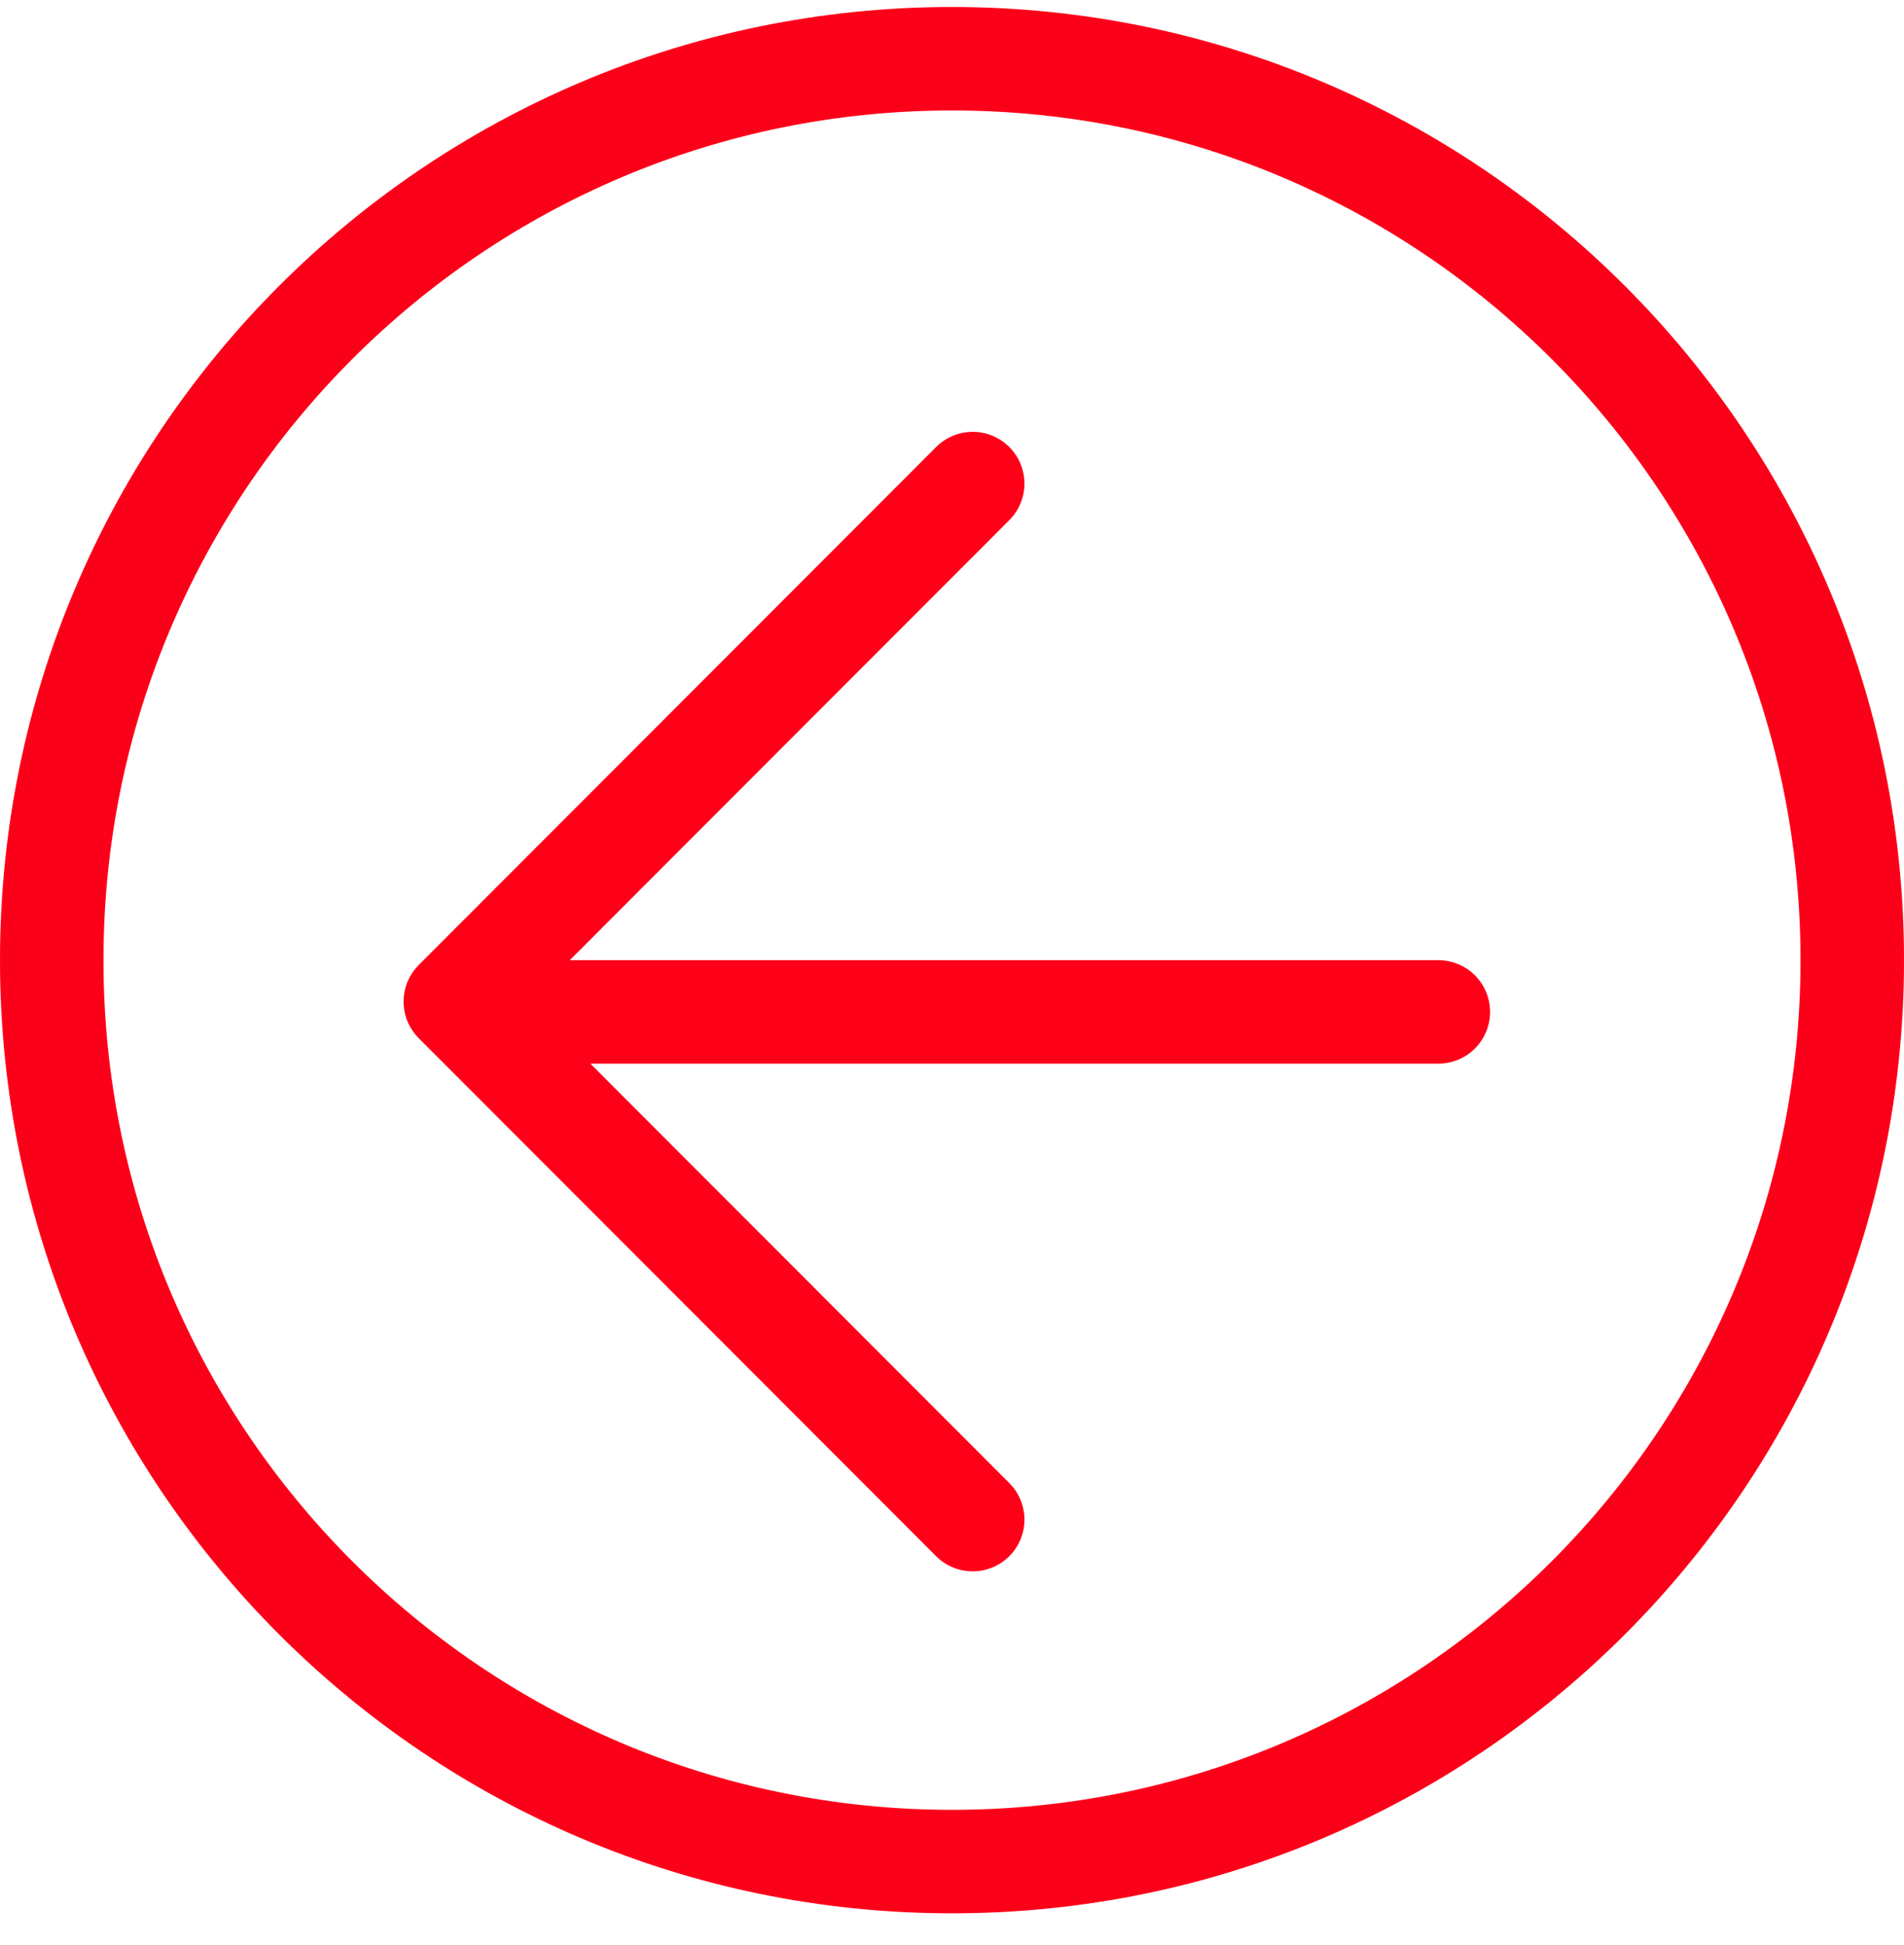
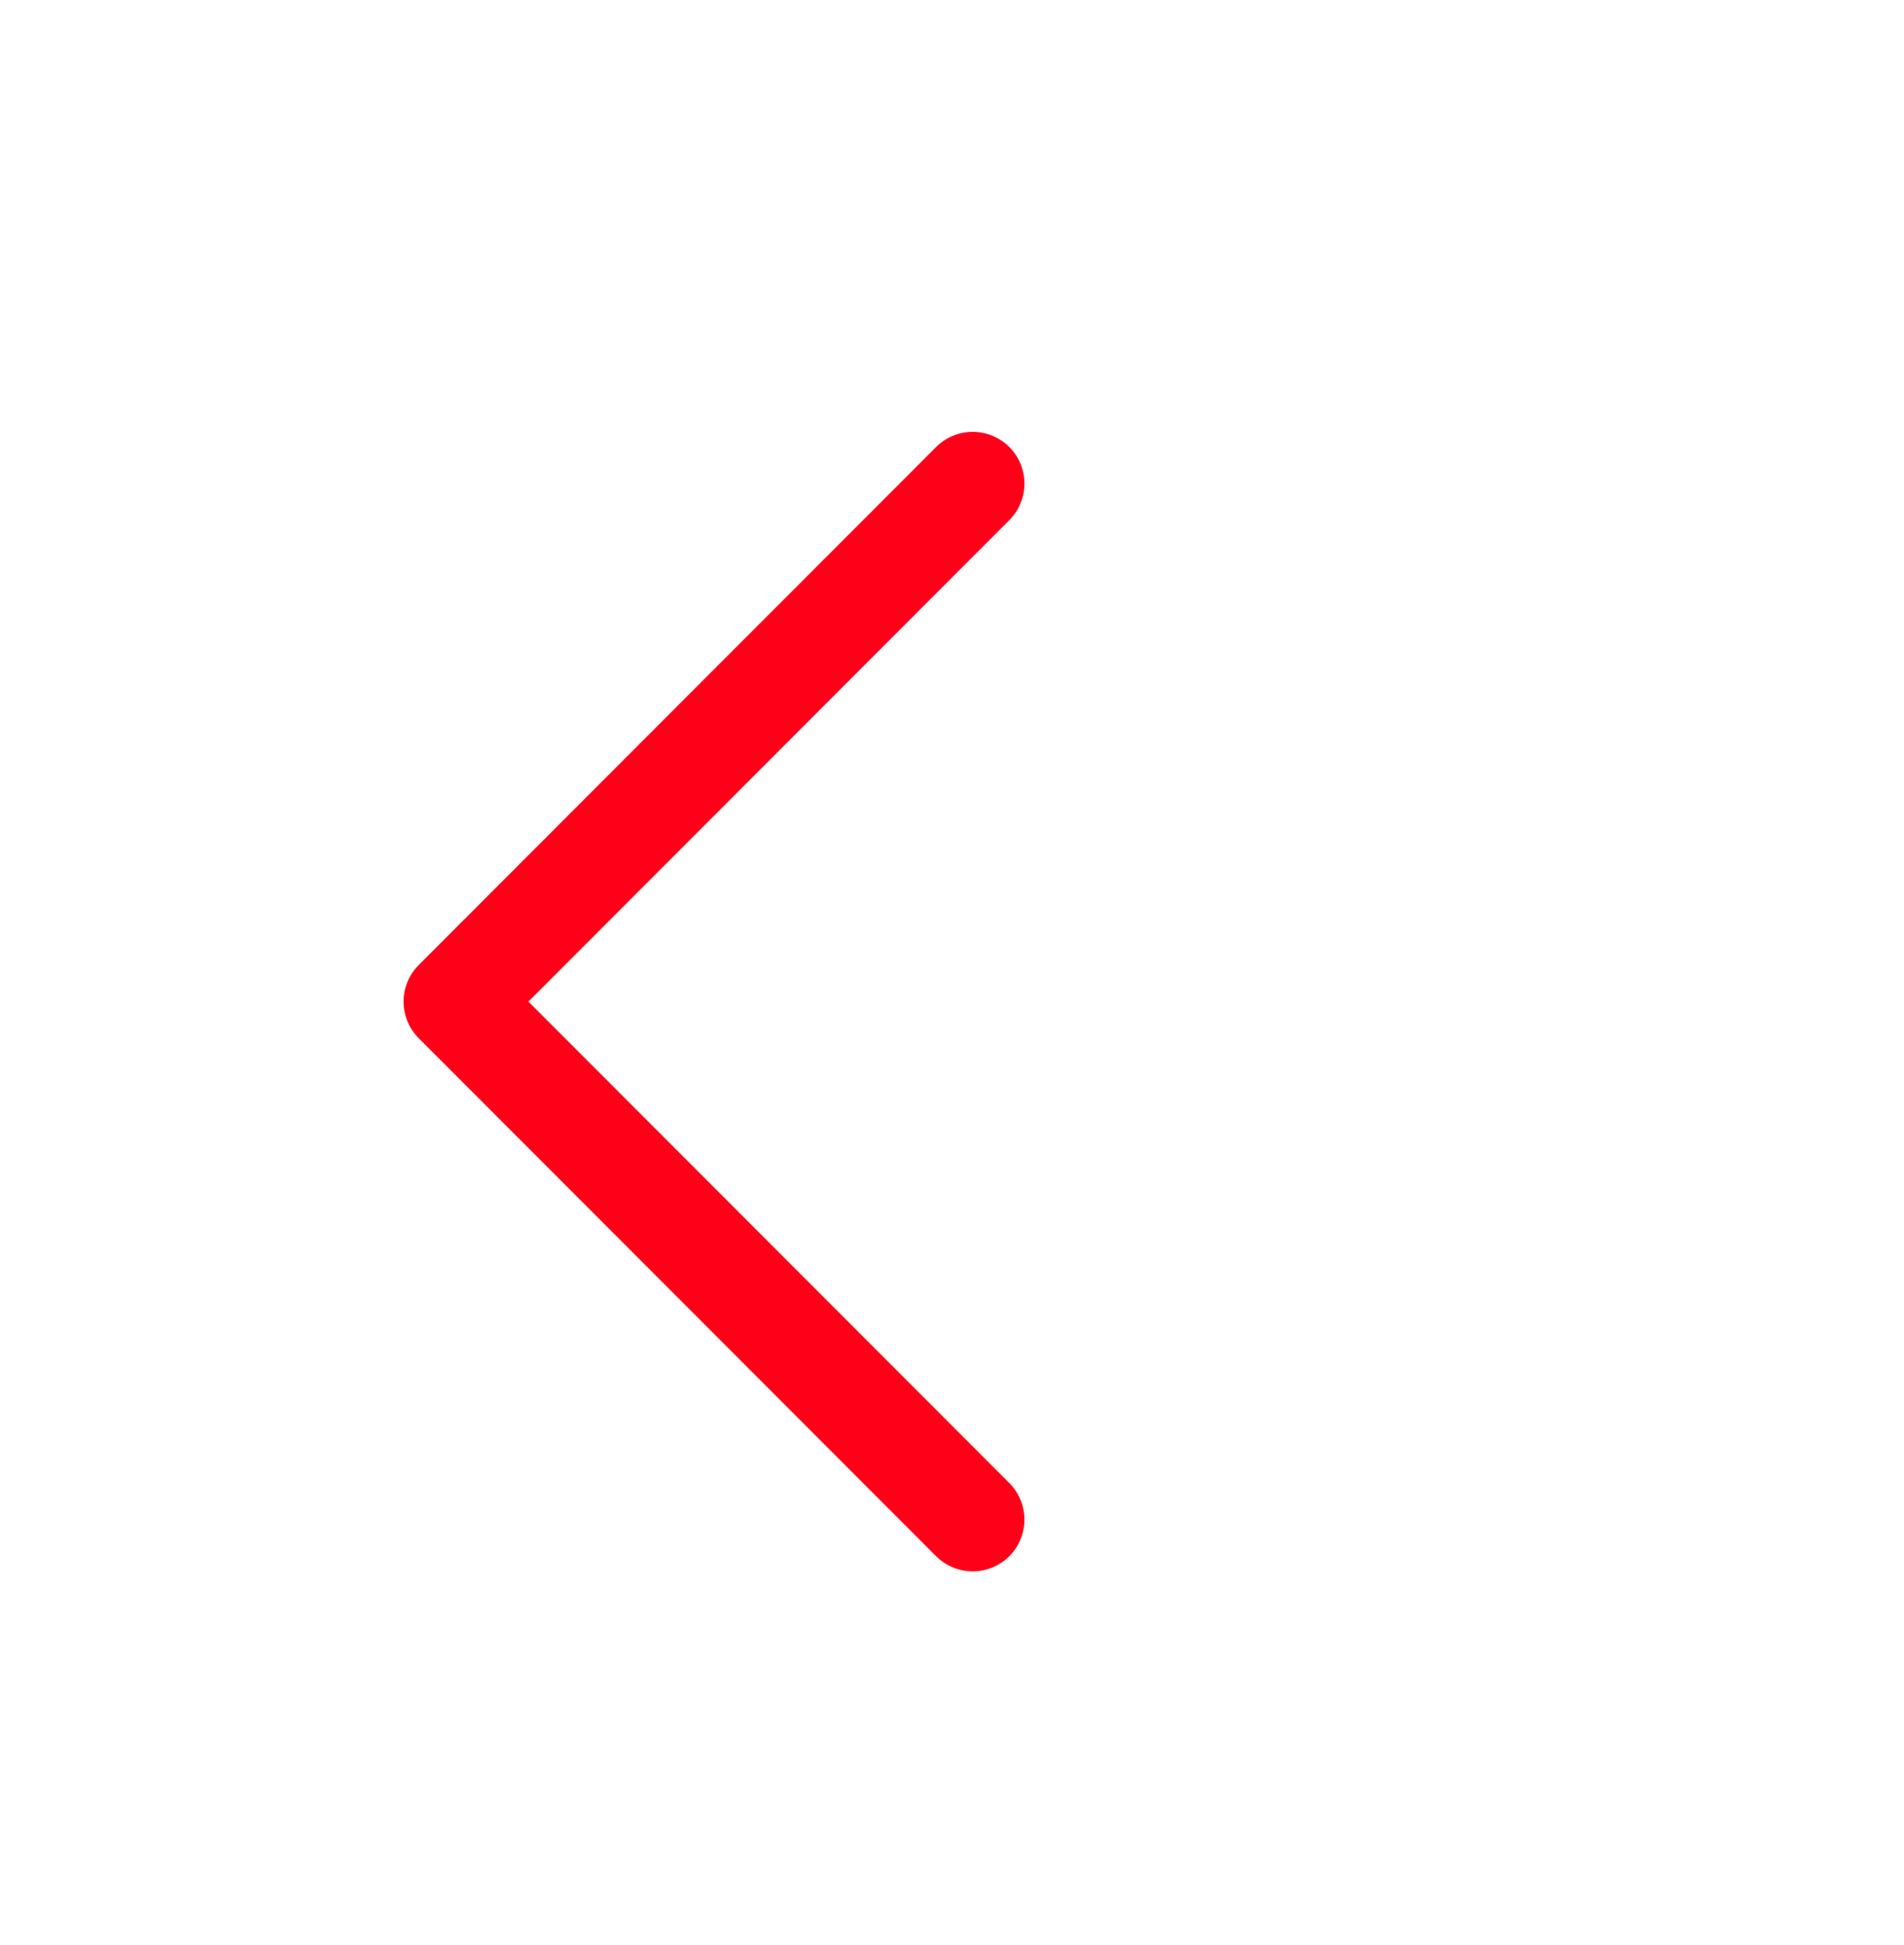
<svg xmlns="http://www.w3.org/2000/svg" width="46" height="47" viewBox="0 0 46 47" fill="none">
-   <line x1="34.75" y1="24.449" x2="12.25" y2="24.449" stroke="#FF0019" stroke-width="2.5" stroke-linecap="round" stroke-linejoin="round" />
  <path d="M23.5 11.684L11 24.2L23.5 36.716" stroke="#FF0019" stroke-width="2.5" stroke-linecap="round" stroke-linejoin="round" />
-   <path d="M44.75 23.199C44.75 35.229 35.011 44.978 23 44.978C10.989 44.978 1.25 35.229 1.25 23.199C1.25 11.169 10.989 1.419 23 1.419C35.011 1.419 44.75 11.169 44.75 23.199Z" stroke="#FB0019" stroke-width="2.5" />
</svg>